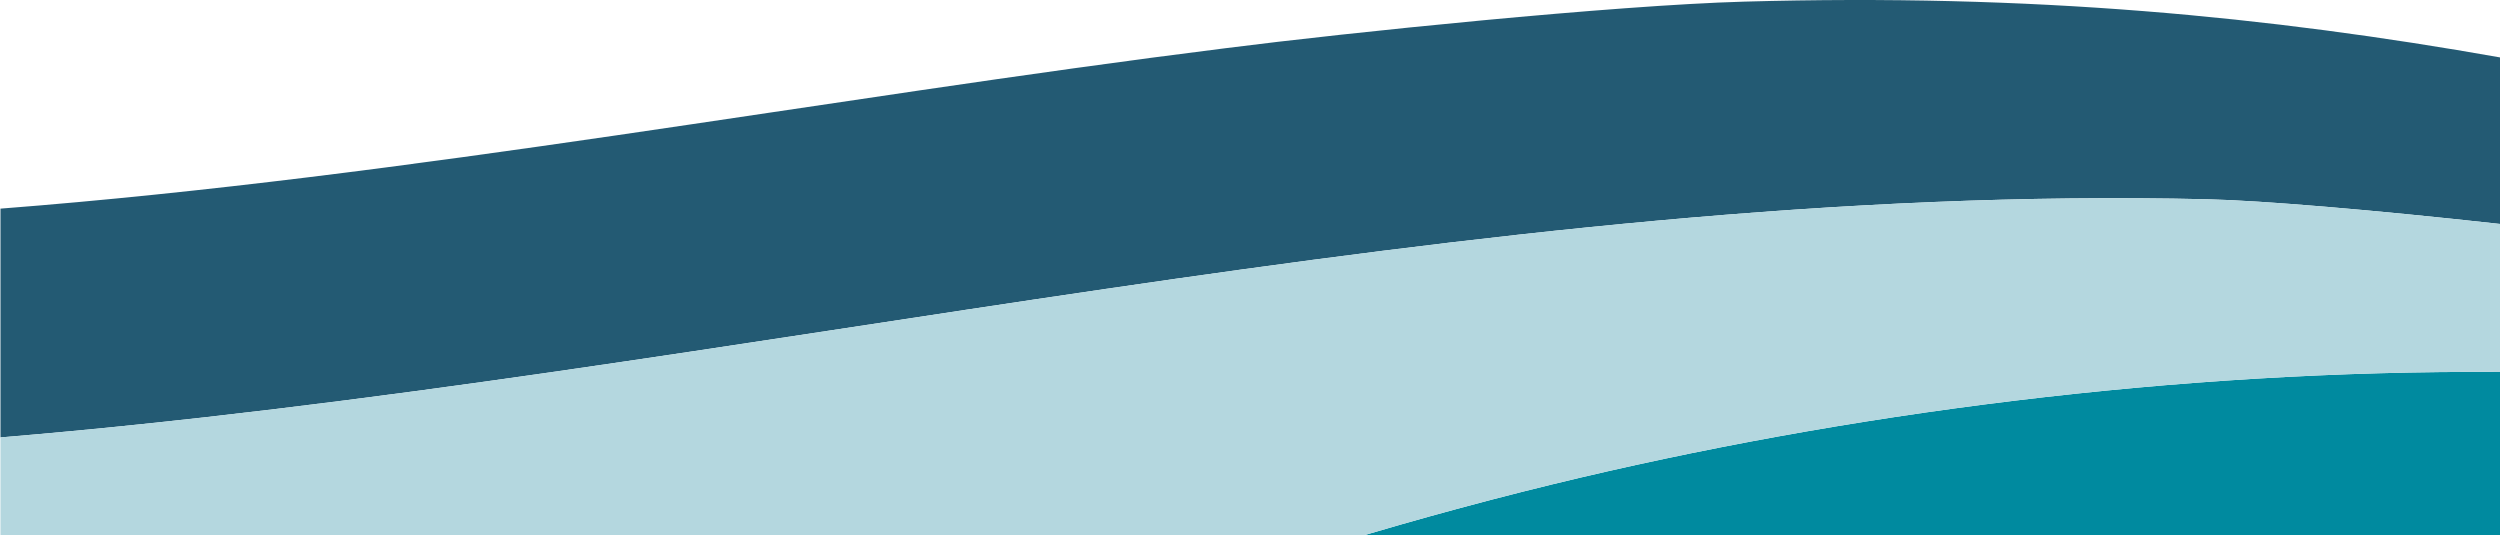
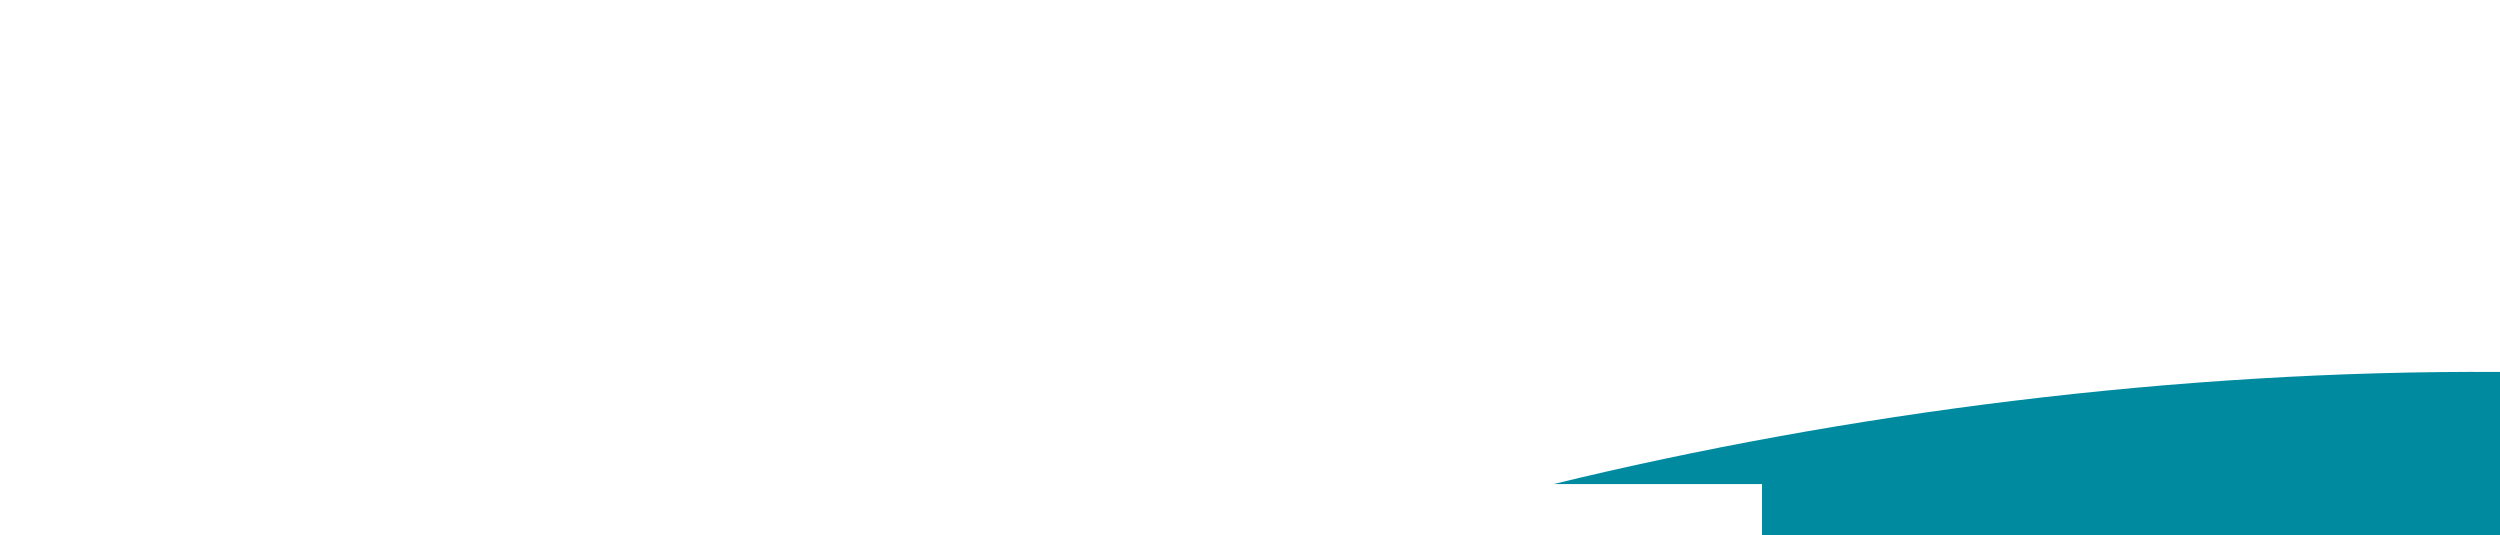
<svg xmlns="http://www.w3.org/2000/svg" width="1920" height="411" viewBox="0 0 1920 411" fill="none">
-   <path fill-rule="evenodd" clip-rule="evenodd" d="M1920.37 44.154C1742.06 12.591 1560.77 -5.014 1339.3 1.26C1239.43 4.089 1036.19 24.857 941.3 37.007C630.299 75.952 316.263 135.76 0.369 160.229V335.937C564.278 289.073 1134.1 139.755 1695.29 153.043C1737.25 154.036 1822.63 161.211 1920.37 172.04V44.154Z" fill="#235A73" />
-   <path fill-rule="evenodd" clip-rule="evenodd" d="M1353.23 612C1528.31 540.312 1727.83 479.318 1920.37 441.08V285.673C1671.36 283.968 1415.29 317.65 1193.03 371.781C934.878 434.654 717.583 524.804 497.205 612H1353.23Z" fill="#008A9F" />
-   <path fill-rule="evenodd" clip-rule="evenodd" d="M497.205 612C717.582 524.804 934.877 434.654 1193.03 371.781C1415.29 317.65 1671.36 283.978 1920.37 285.684V172.04C1822.63 161.213 1737.25 154.035 1695.29 153.042C1134.1 139.755 564.278 289.073 0.369 335.937V612H497.205Z" fill="#B4D7DF" />
+   <path fill-rule="evenodd" clip-rule="evenodd" d="M1353.23 612C1528.31 540.312 1727.83 479.318 1920.37 441.08V285.673C1671.36 283.968 1415.29 317.65 1193.03 371.781H1353.23Z" fill="#008A9F" />
</svg>